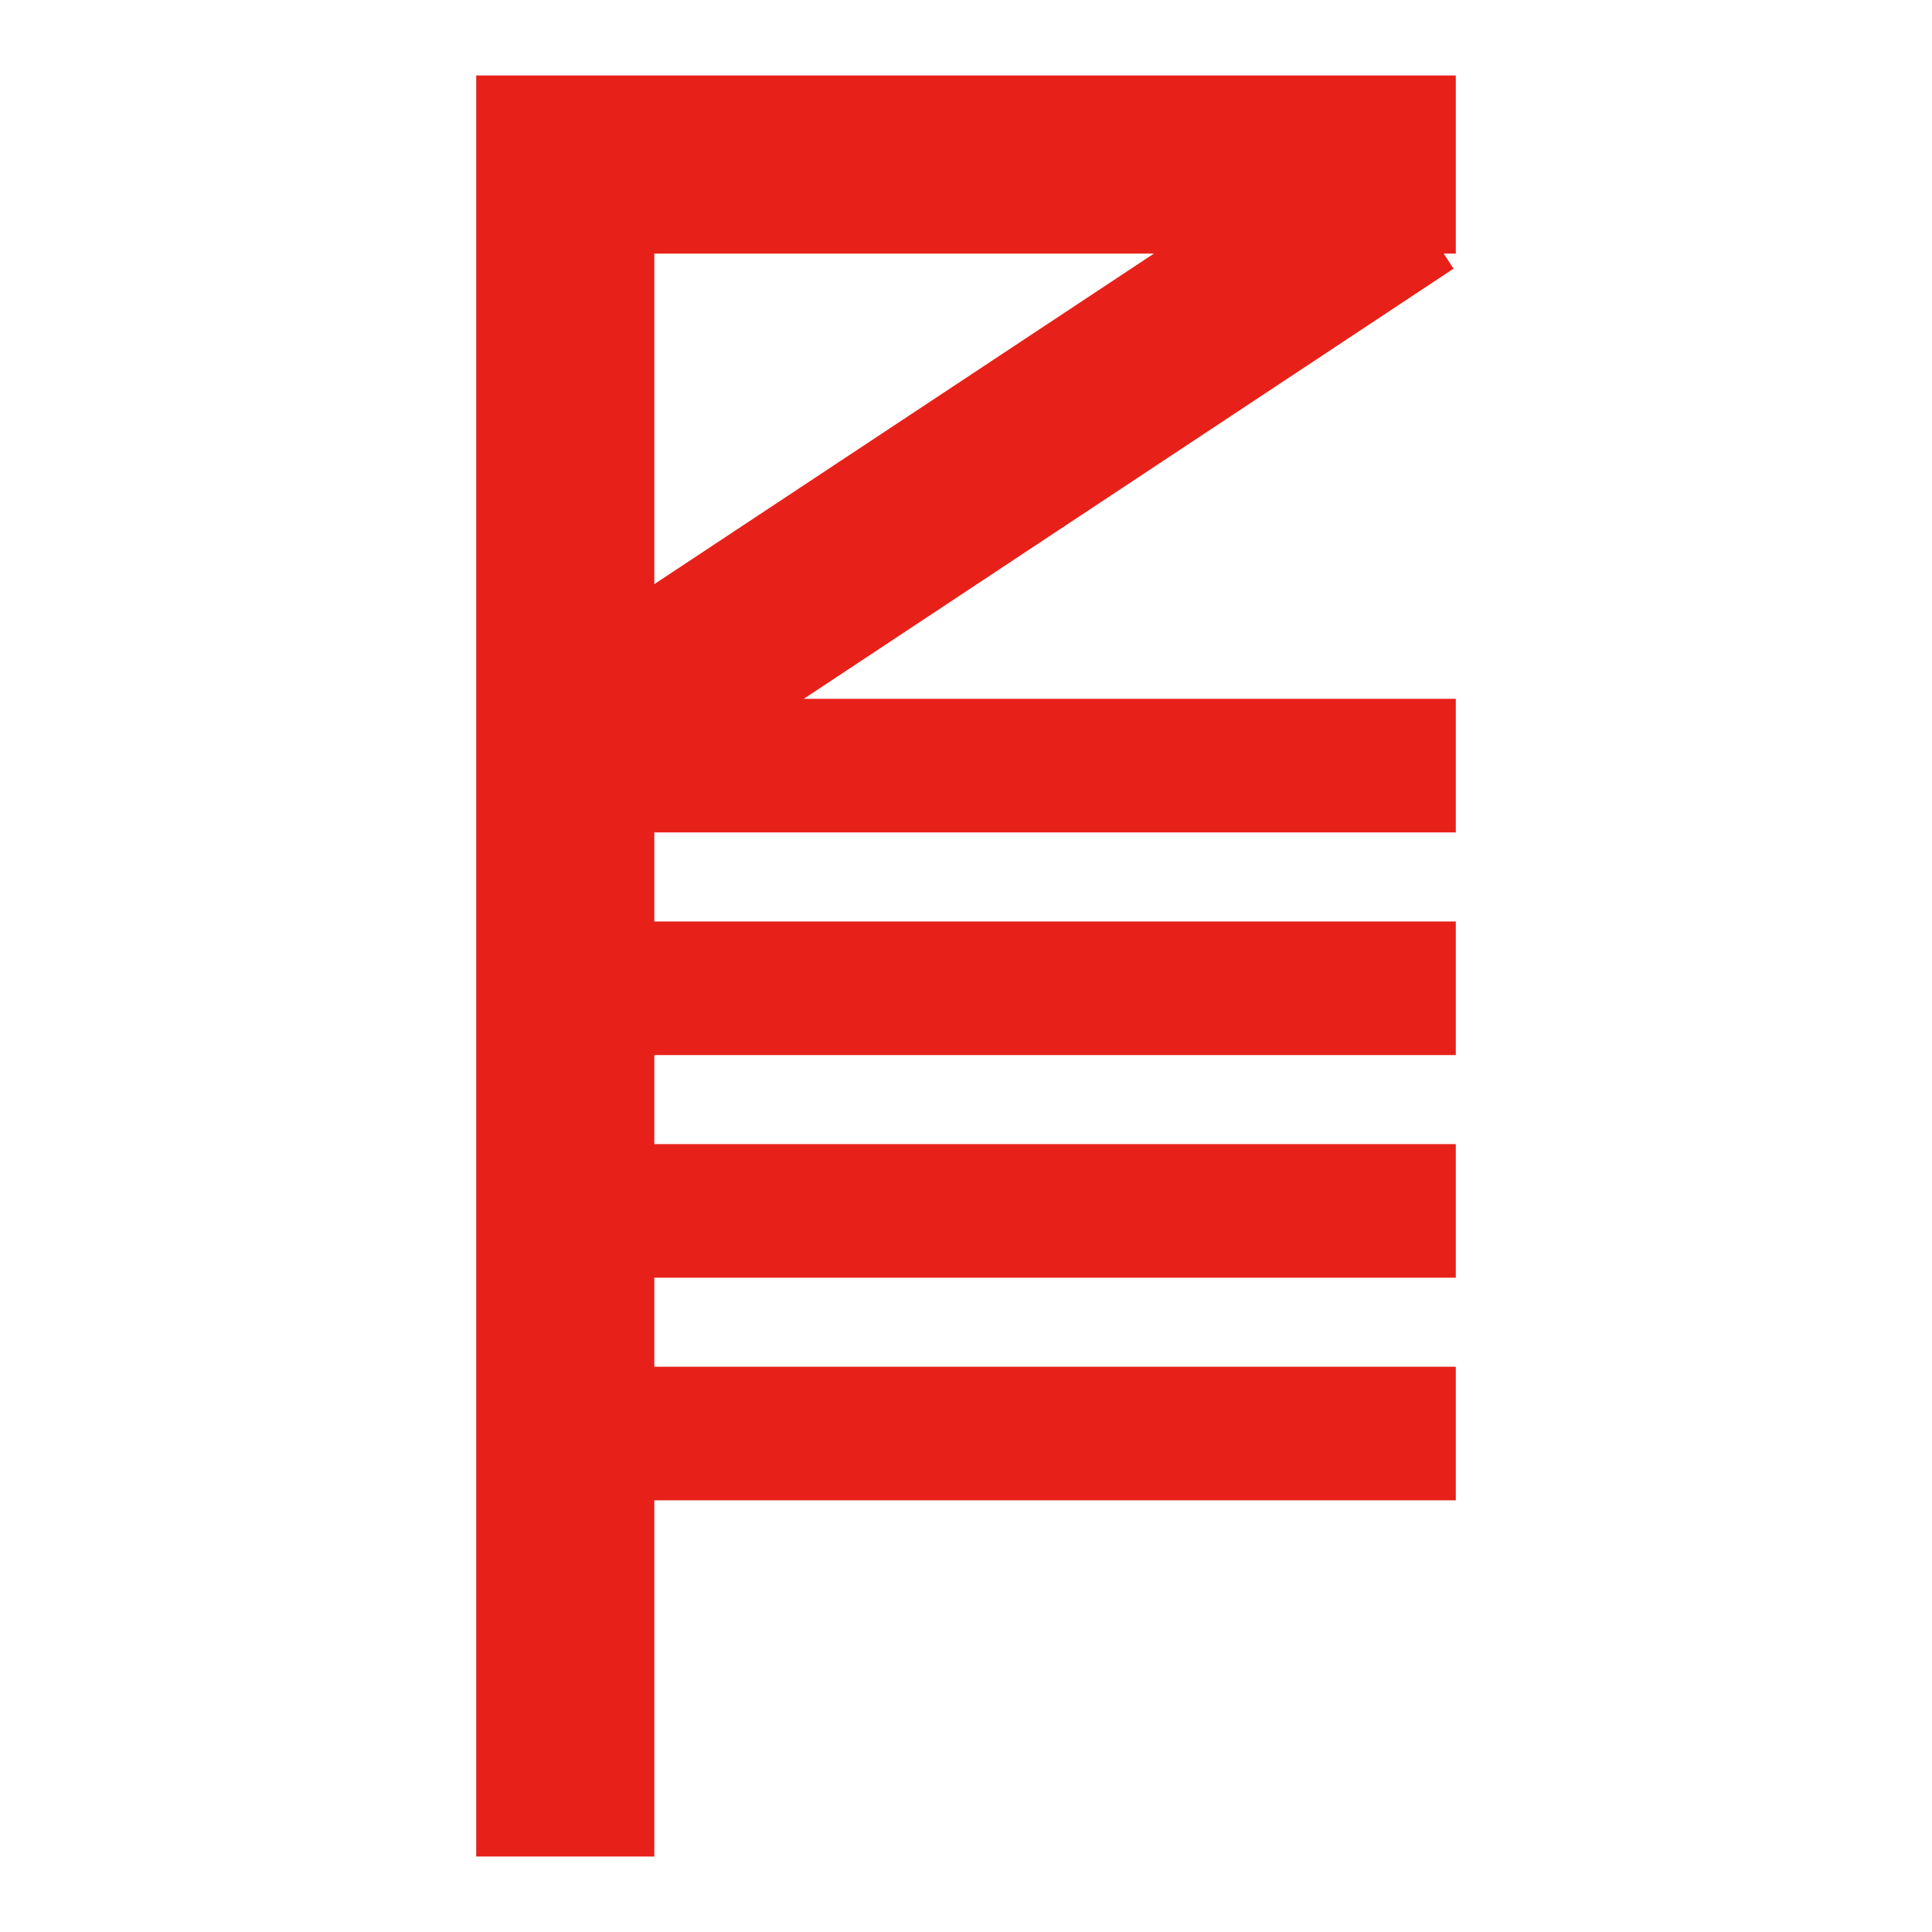
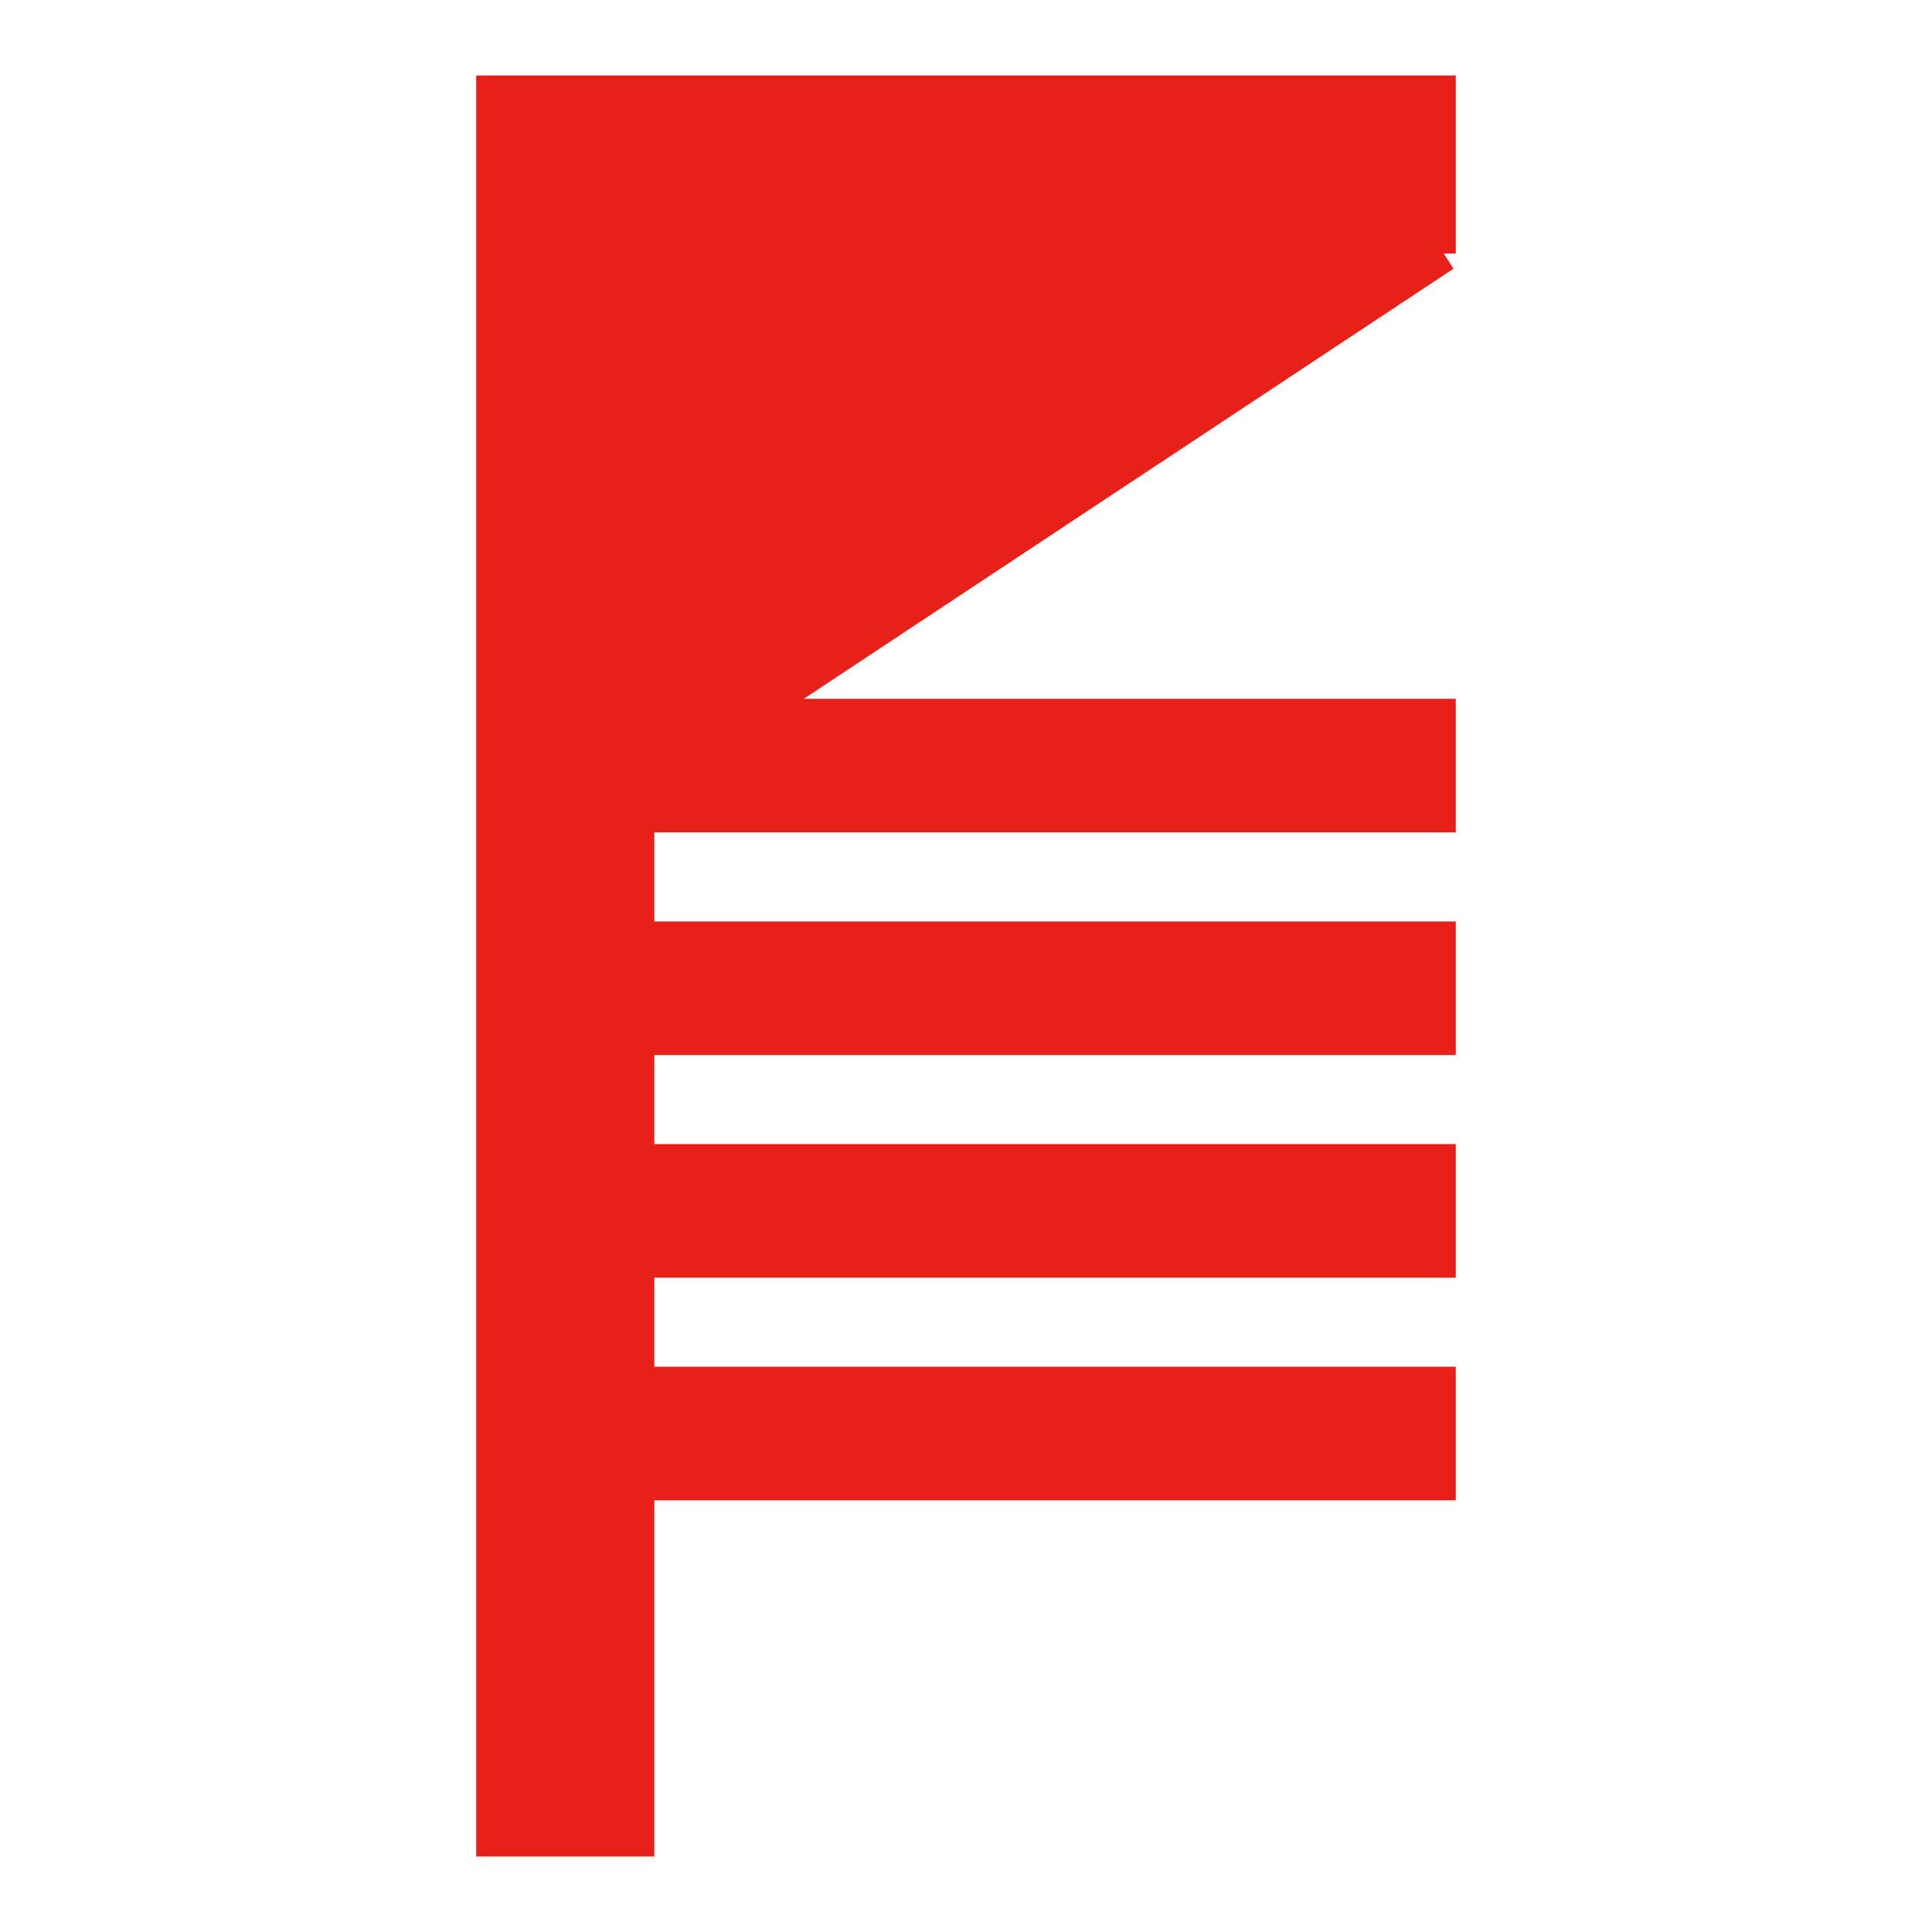
<svg xmlns="http://www.w3.org/2000/svg" version="1.1" x="0px" y="0px" viewBox="0 0 256 256" enable-background="new 0 0 256 256" xml:space="preserve">
  <g>
-     <path fill="#e7211a" d="M192.9,181.1v17.7H86.7V246H63.1V10h129.8v23.6h-1.6l1.3,2l-86.1,57h86.4v17.7H86.7v11.8h106.2v17.7H86.7 v11.8h106.2v17.7H86.7v11.8H192.9z M152.9,33.6H86.7v43.8L152.9,33.6z" />
+     <path fill="#e7211a" d="M192.9,181.1v17.7H86.7V246H63.1V10h129.8v23.6h-1.6l1.3,2l-86.1,57h86.4v17.7H86.7v11.8h106.2v17.7H86.7 v11.8h106.2v17.7H86.7v11.8H192.9z M152.9,33.6v43.8L152.9,33.6z" />
  </g>
</svg>